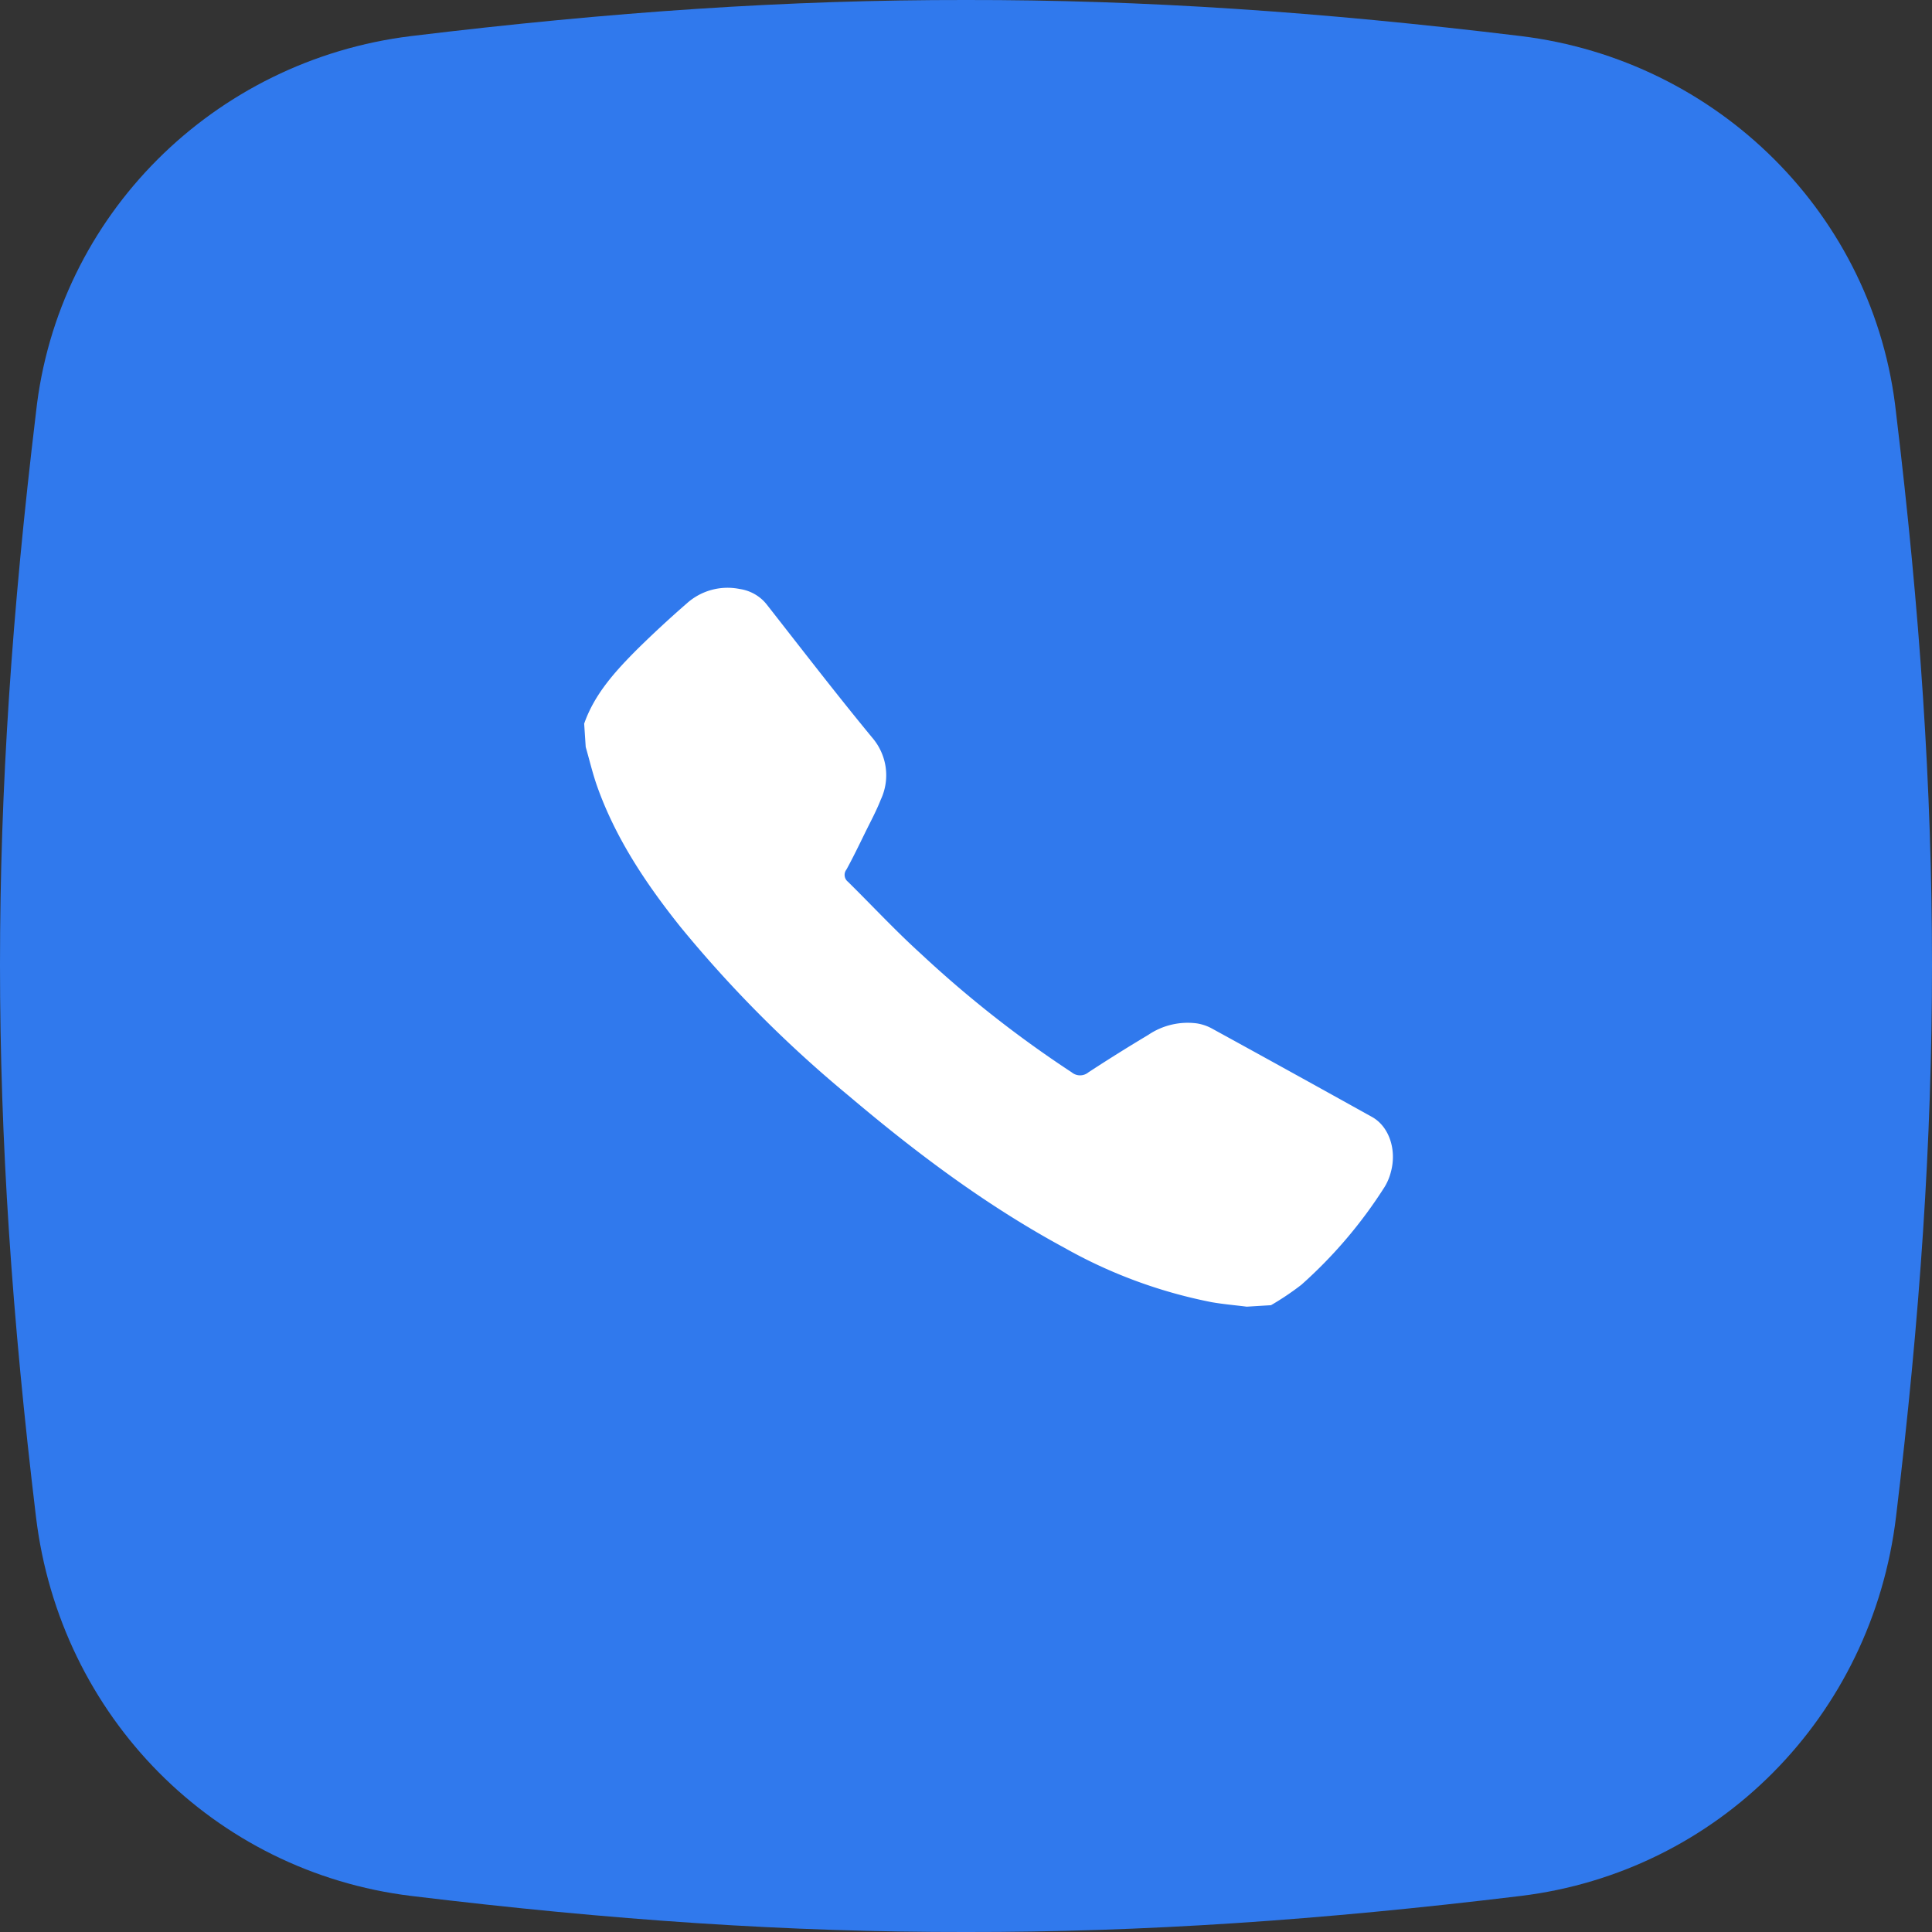
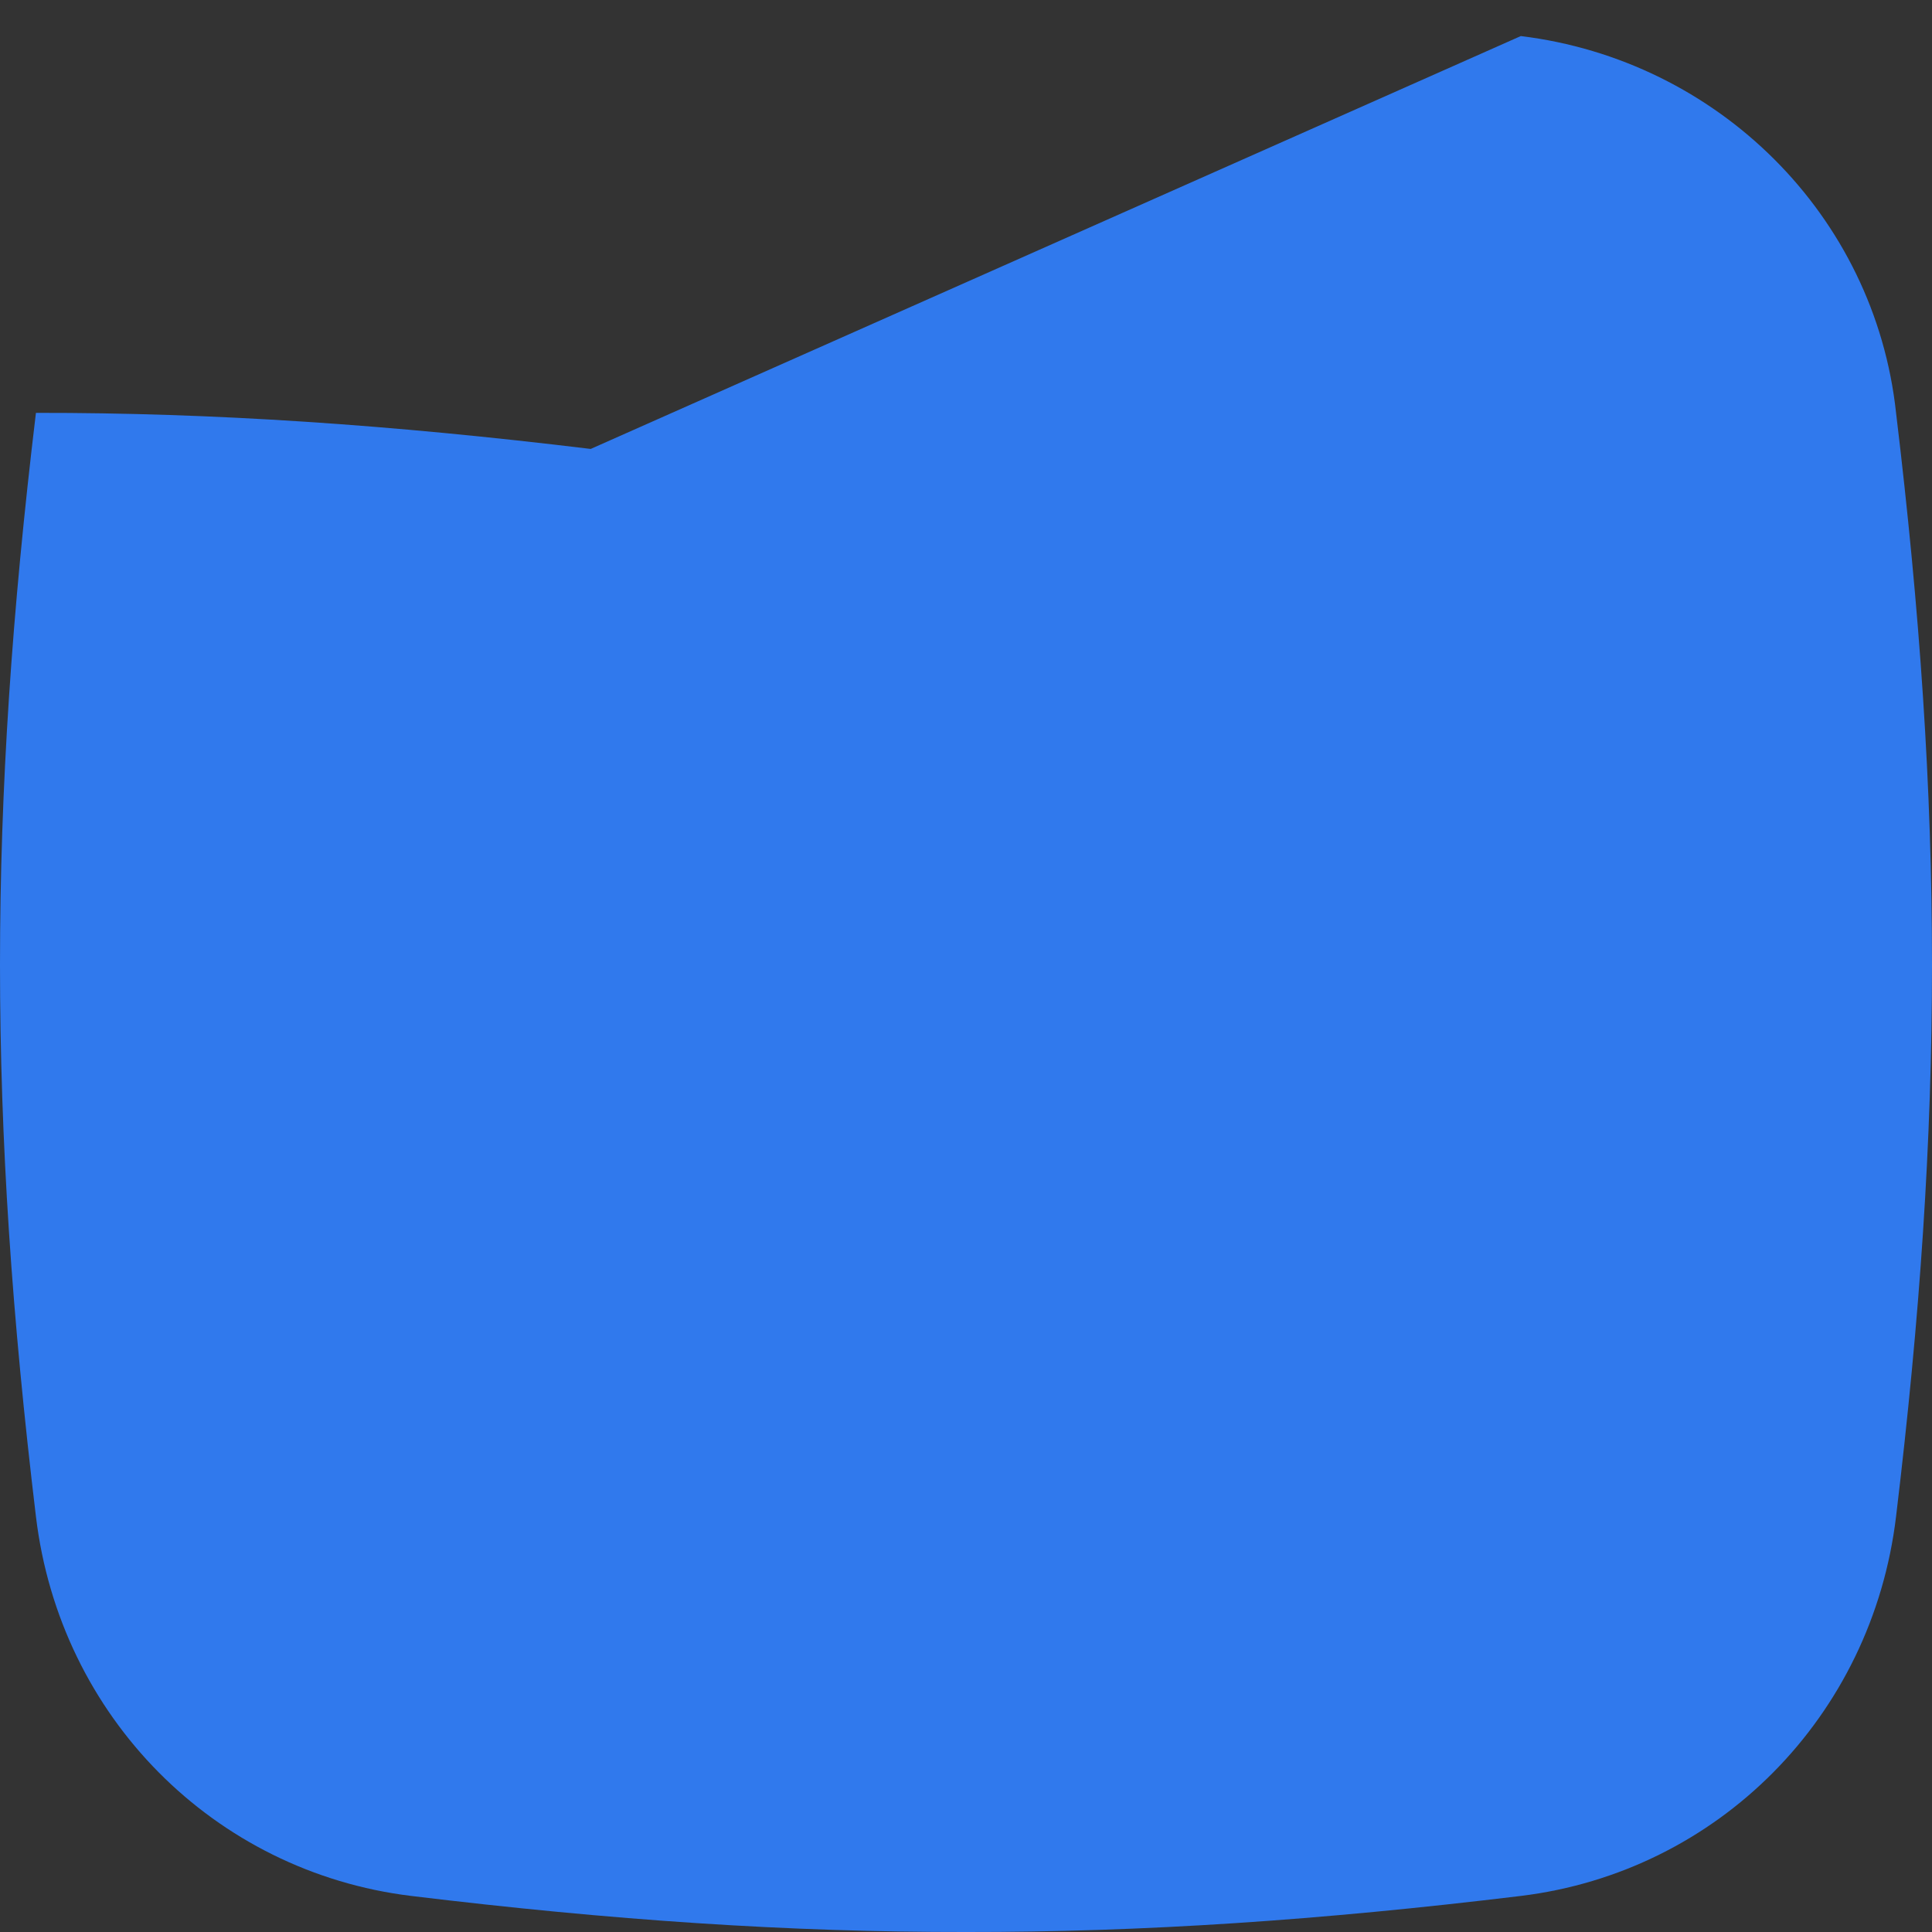
<svg xmlns="http://www.w3.org/2000/svg" width="60" height="60" fill="none">
  <rect width="100%" height="100%" fill="#333333" stroke="none" />
-   <path d="M47.23 1.12c6.116.747 10.993 5.56 11.654 11.702 1.488 12.365 1.488 21.908 0 34.273-.744 6.224-5.538 11.038-11.654 11.785-6.219.754-11.72 1.127-17.23 1.12-5.509.007-11.01-.366-17.23-1.12-6.116-.747-10.91-5.56-11.654-11.785-1.488-12.365-1.488-21.908 0-34.273C1.777 6.68 6.654 1.867 12.77 1.12 18.99.366 24.491-.007 30.001 0c5.508-.007 11.01.366 17.229 1.12z" fill="#3079ED" />
-   <path d="M43.197 36.388c-.042.17-.11.333-.203.483a14.394 14.394 0 0 1-2.58 3.03 8.572 8.572 0 0 1-.942.633l-.753.046c-.364-.046-.73-.077-1.092-.14a15.278 15.278 0 0 1-4.577-1.692c-2.433-1.316-4.61-2.955-6.698-4.722a38.28 38.28 0 0 1-5.221-5.242c-1.073-1.344-2.017-2.756-2.59-4.376-.14-.399-.236-.812-.351-1.209l-.048-.725c.319-.916.962-1.622 1.638-2.301a33.948 33.948 0 0 1 1.547-1.432 1.893 1.893 0 0 1 1.642-.45c.336.049.64.223.844.484 1.08 1.378 2.148 2.766 3.265 4.122.47.541.576 1.292.276 1.934-.135.346-.314.677-.48 1.014-.19.389-.379.78-.587 1.16a.27.27 0 0 0 .045.377c.754.742 1.472 1.518 2.26 2.232a35.057 35.057 0 0 0 4.692 3.689.406.406 0 0 0 .517 0 53.83 53.83 0 0 1 1.859-1.163 2.183 2.183 0 0 1 1.507-.358c.162.025.319.078.462.155 1.66.91 3.317 1.826 4.973 2.747.532.29.781 1.015.595 1.704z" fill="#fff" />
+   <path d="M47.23 1.12c6.116.747 10.993 5.56 11.654 11.702 1.488 12.365 1.488 21.908 0 34.273-.744 6.224-5.538 11.038-11.654 11.785-6.219.754-11.72 1.127-17.23 1.12-5.509.007-11.01-.366-17.23-1.12-6.116-.747-10.91-5.56-11.654-11.785-1.488-12.365-1.488-21.908 0-34.273c5.508-.007 11.01.366 17.229 1.12z" fill="#3079ED" />
</svg>